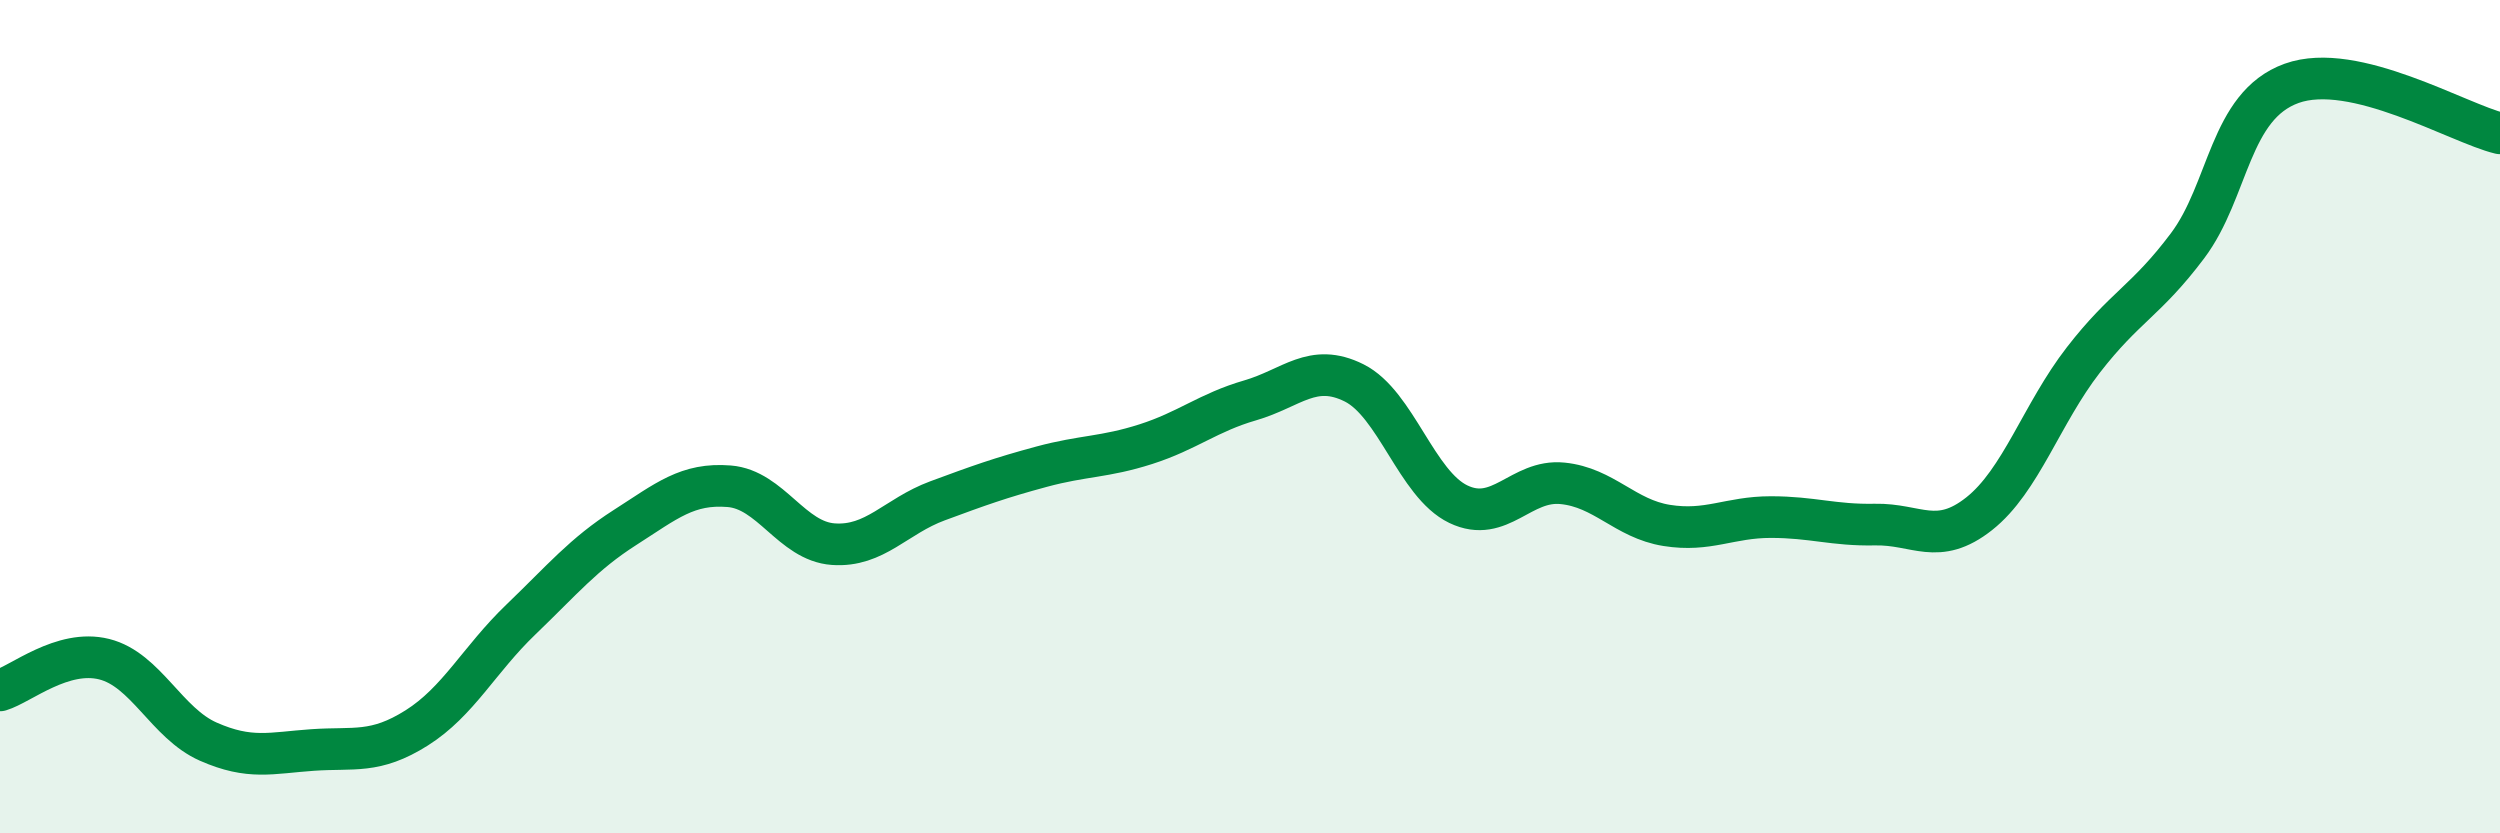
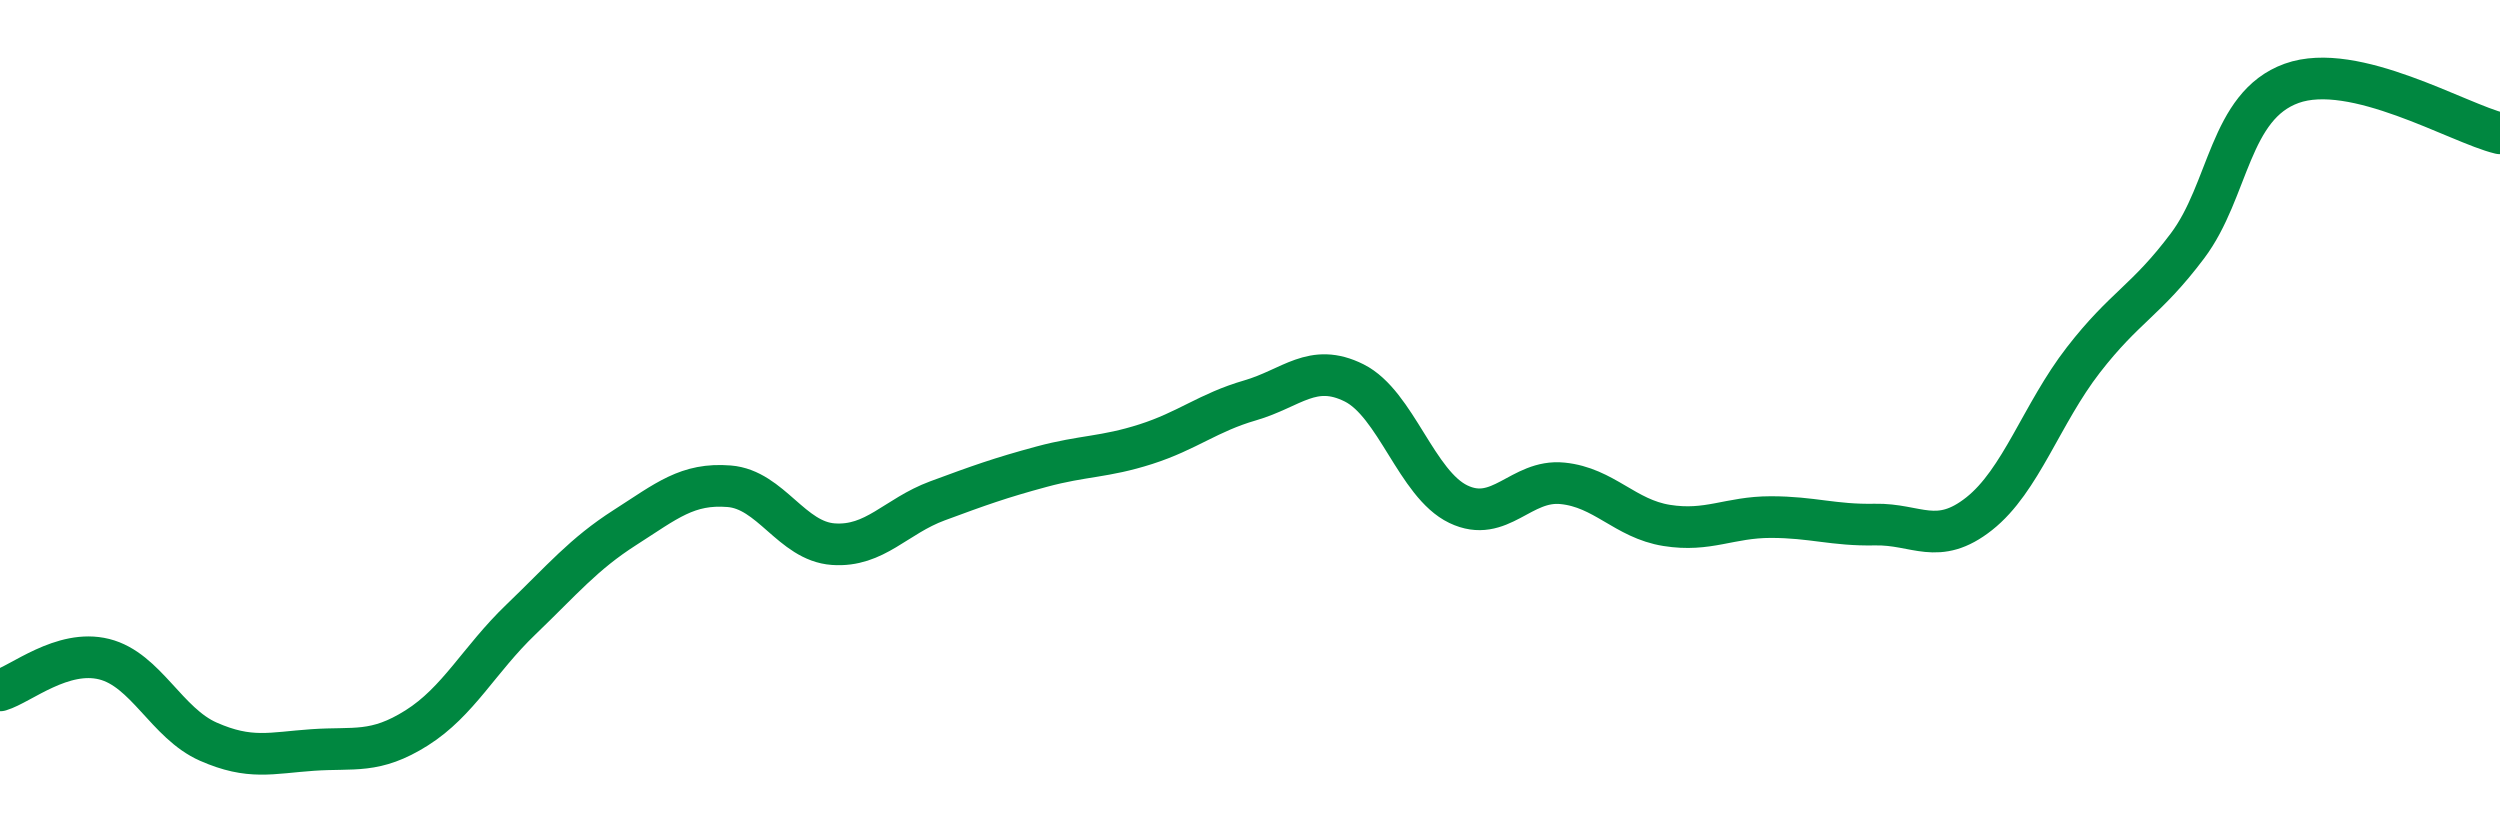
<svg xmlns="http://www.w3.org/2000/svg" width="60" height="20" viewBox="0 0 60 20">
-   <path d="M 0,16.57 C 0.5,16.42 1.5,15.57 2.5,15.82 C 3.5,16.07 4,17.36 5,17.8 C 6,18.24 6.5,18.07 7.5,18 C 8.5,17.93 9,18.1 10,17.47 C 11,16.84 11.5,15.83 12.5,14.87 C 13.5,13.91 14,13.3 15,12.66 C 16,12.02 16.5,11.59 17.5,11.67 C 18.5,11.75 19,12.99 20,13.06 C 21,13.13 21.5,12.39 22.5,12.02 C 23.5,11.65 24,11.47 25,11.2 C 26,10.93 26.5,10.98 27.5,10.66 C 28.5,10.34 29,9.9 30,9.61 C 31,9.32 31.5,8.69 32.5,9.19 C 33.5,9.69 34,11.62 35,12.1 C 36,12.58 36.5,11.5 37.5,11.6 C 38.5,11.7 39,12.45 40,12.61 C 41,12.77 41.5,12.41 42.5,12.41 C 43.5,12.41 44,12.61 45,12.59 C 46,12.57 46.5,13.12 47.5,12.33 C 48.5,11.54 49,9.93 50,8.64 C 51,7.35 51.5,7.23 52.5,5.9 C 53.5,4.57 53.5,2.54 55,2 C 56.5,1.46 59,2.96 60,3.2L60 20L0 20Z" fill="#008740" opacity="0.1" stroke-linecap="round" stroke-linejoin="round" />
  <path d="M 0,16.57 C 0.5,16.42 1.5,15.57 2.5,15.82 C 3.5,16.07 4,17.36 5,17.8 C 6,18.24 6.5,18.07 7.5,18 C 8.5,17.93 9,18.1 10,17.47 C 11,16.84 11.5,15.83 12.5,14.87 C 13.5,13.91 14,13.3 15,12.66 C 16,12.02 16.5,11.59 17.5,11.67 C 18.5,11.75 19,12.99 20,13.06 C 21,13.13 21.5,12.39 22.5,12.02 C 23.5,11.65 24,11.47 25,11.2 C 26,10.93 26.5,10.98 27.5,10.66 C 28.5,10.34 29,9.9 30,9.61 C 31,9.32 31.5,8.69 32.5,9.19 C 33.5,9.69 34,11.62 35,12.1 C 36,12.58 36.5,11.5 37.5,11.6 C 38.5,11.7 39,12.45 40,12.61 C 41,12.77 41.5,12.41 42.5,12.41 C 43.5,12.41 44,12.61 45,12.59 C 46,12.57 46.5,13.12 47.5,12.33 C 48.5,11.54 49,9.93 50,8.64 C 51,7.35 51.5,7.23 52.5,5.9 C 53.5,4.57 53.5,2.54 55,2 C 56.5,1.46 59,2.96 60,3.2" stroke="#008740" stroke-width="1" fill="none" stroke-linecap="round" stroke-linejoin="round" />
</svg>